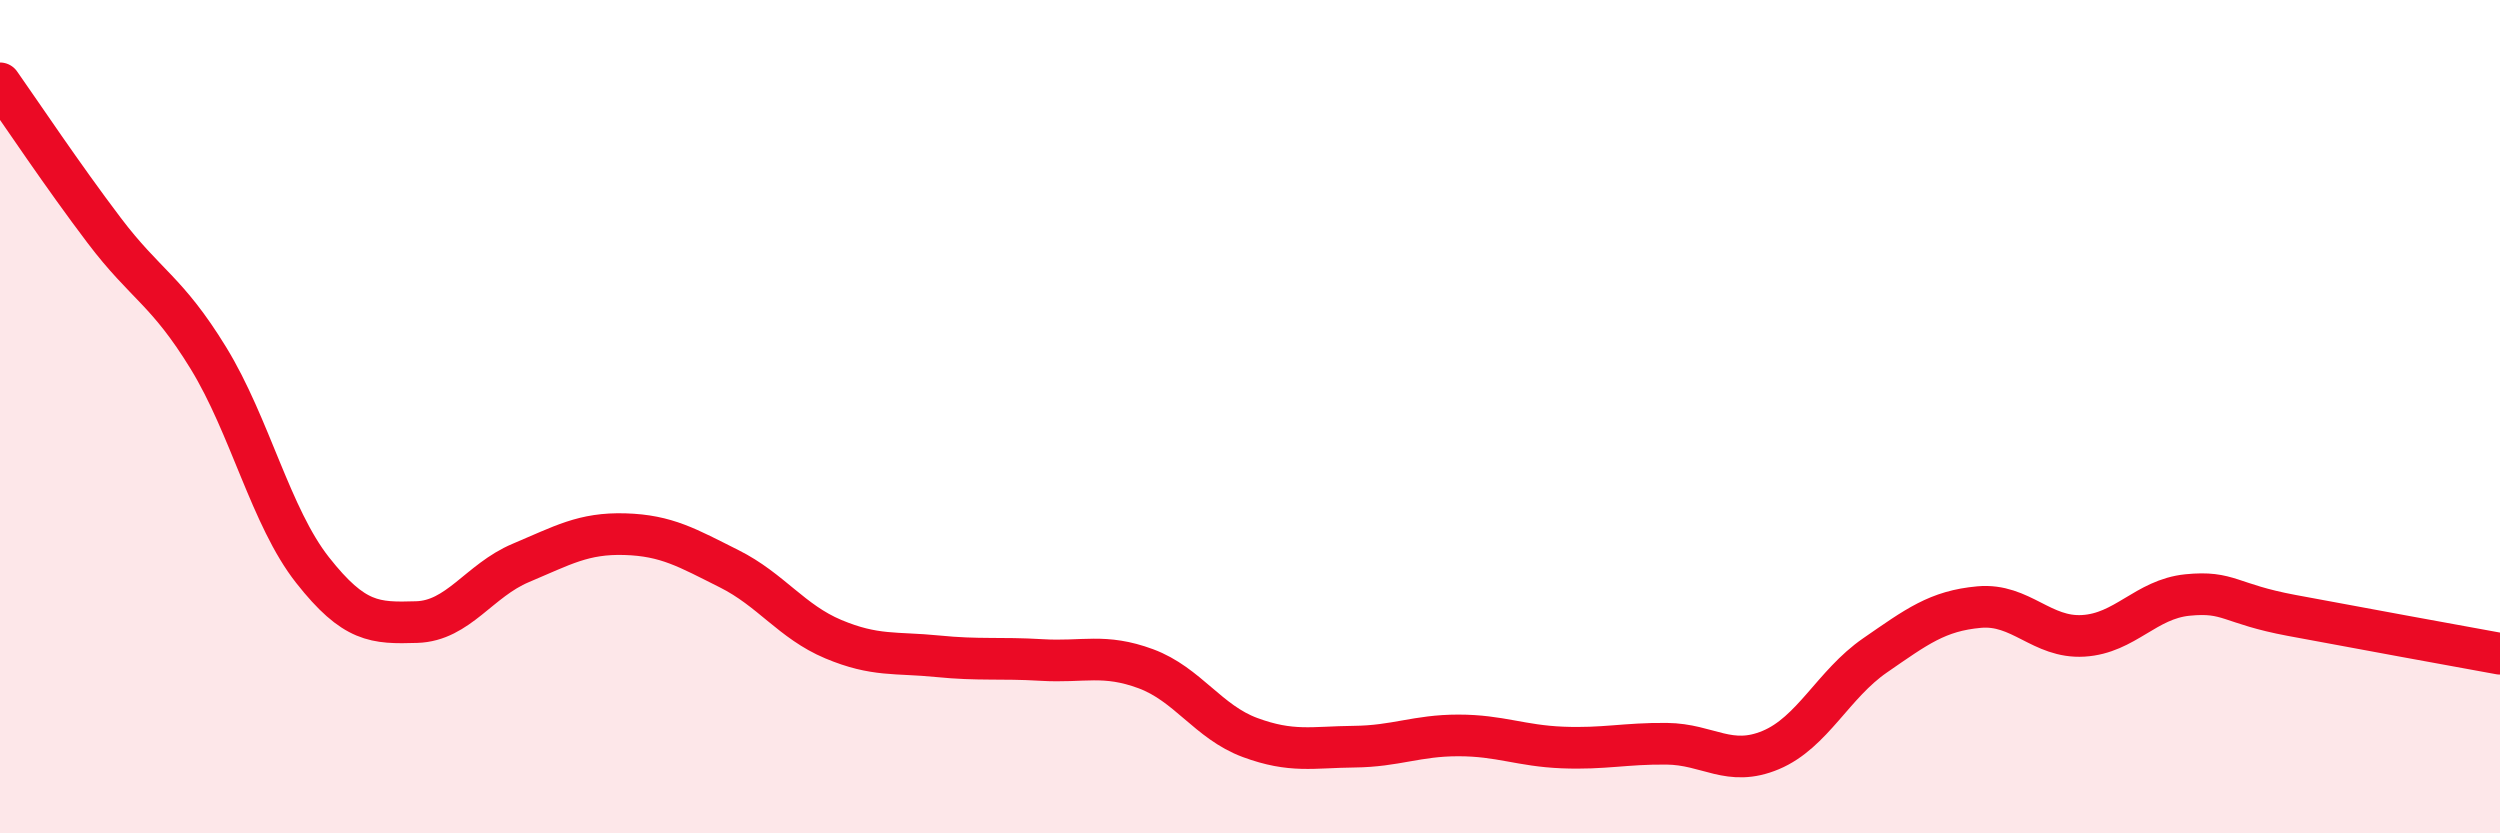
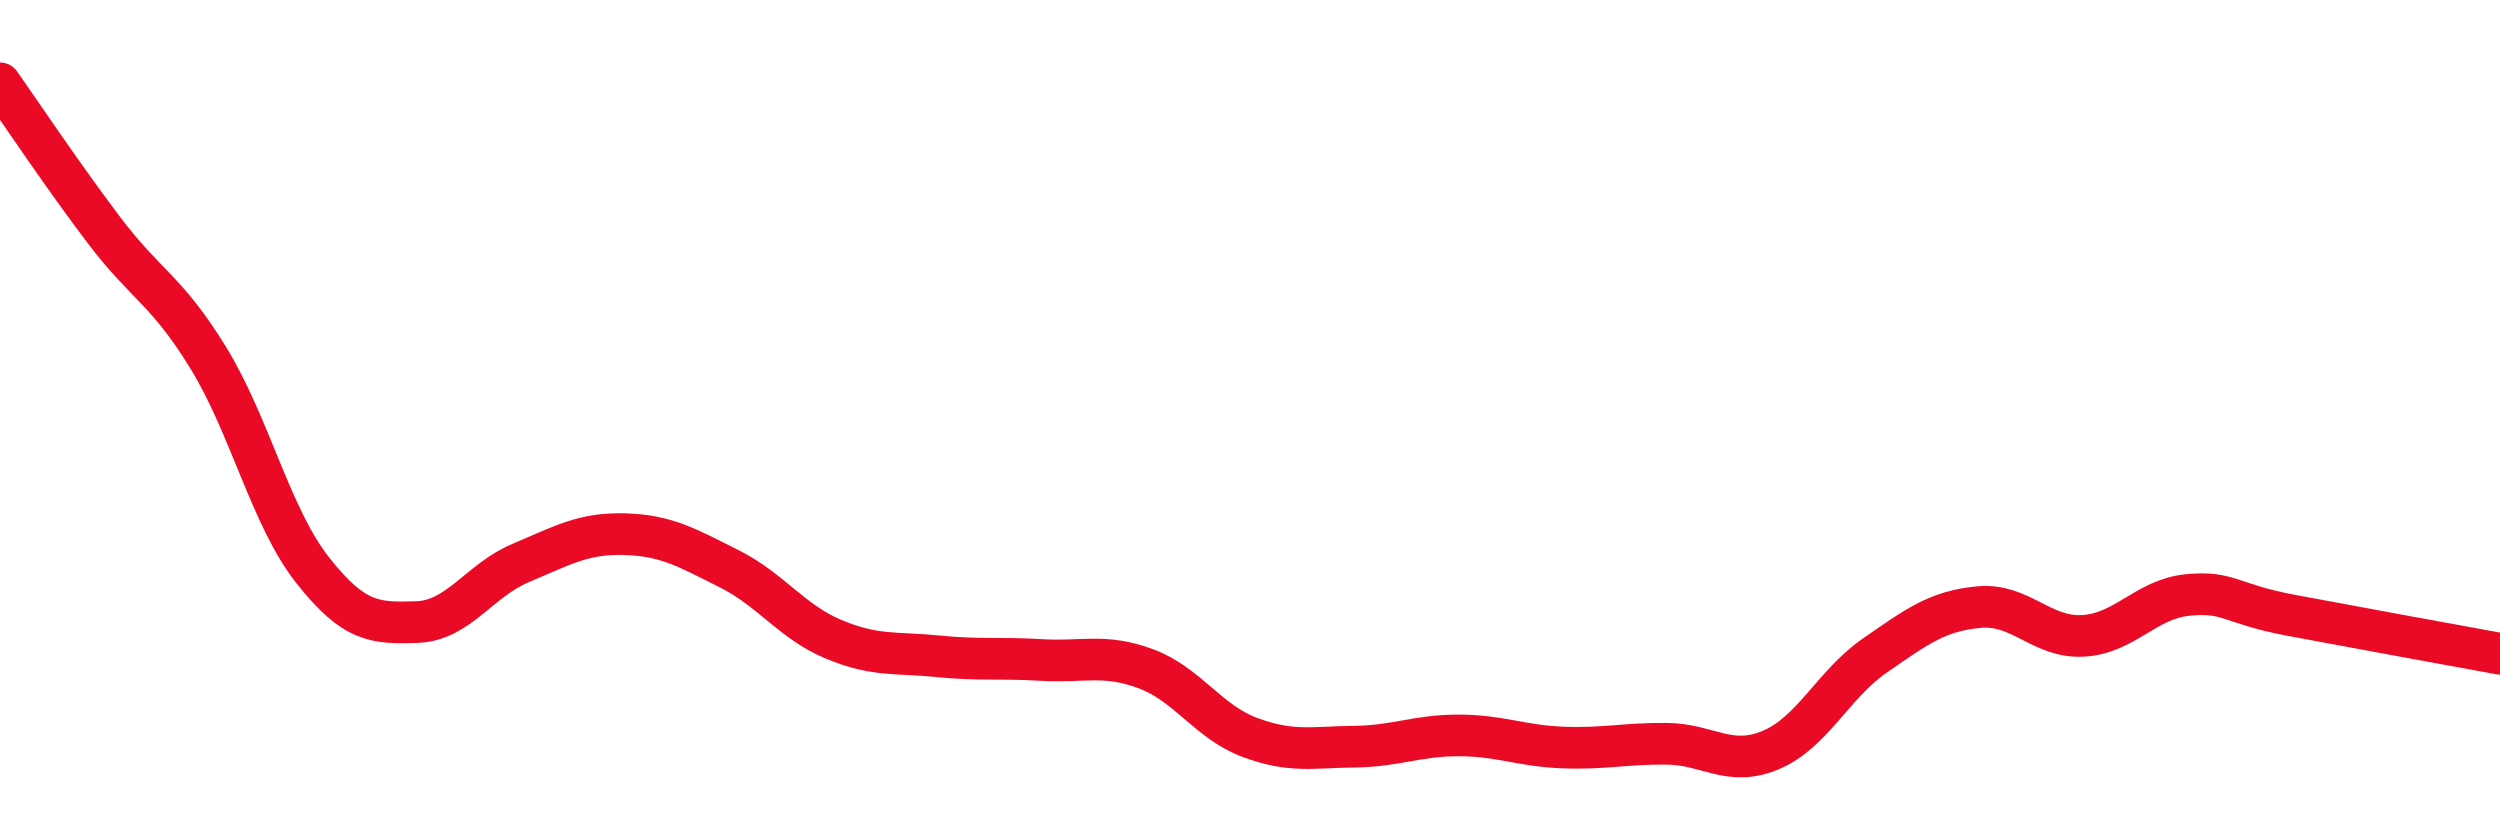
<svg xmlns="http://www.w3.org/2000/svg" width="60" height="20" viewBox="0 0 60 20">
-   <path d="M 0,2 C 0.5,2.71 1.5,4.21 2.5,5.53 C 3.5,6.85 4,6.96 5,8.59 C 6,10.22 6.5,12.41 7.5,13.68 C 8.5,14.95 9,14.96 10,14.93 C 11,14.9 11.5,13.93 12.5,13.51 C 13.5,13.09 14,12.79 15,12.82 C 16,12.85 16.5,13.15 17.5,13.65 C 18.5,14.15 19,14.92 20,15.34 C 21,15.76 21.5,15.65 22.5,15.75 C 23.5,15.85 24,15.78 25,15.84 C 26,15.9 26.5,15.68 27.5,16.05 C 28.5,16.42 29,17.33 30,17.7 C 31,18.07 31.5,17.93 32.5,17.92 C 33.5,17.91 34,17.65 35,17.65 C 36,17.65 36.5,17.9 37.5,17.94 C 38.5,17.98 39,17.84 40,17.85 C 41,17.86 41.5,18.42 42.5,18 C 43.5,17.58 44,16.42 45,15.73 C 46,15.04 46.5,14.66 47.5,14.57 C 48.5,14.48 49,15.32 50,15.26 C 51,15.2 51.5,14.38 52.5,14.28 C 53.5,14.18 53.5,14.49 55,14.77 C 56.5,15.05 59,15.51 60,15.69L60 20L0 20Z" fill="#EB0A25" opacity="0.1" stroke-linecap="round" stroke-linejoin="round" />
  <path d="M 0,2 C 0.5,2.71 1.5,4.21 2.5,5.53 C 3.5,6.85 4,6.96 5,8.59 C 6,10.22 6.5,12.41 7.5,13.68 C 8.5,14.95 9,14.96 10,14.93 C 11,14.9 11.5,13.93 12.5,13.51 C 13.5,13.09 14,12.79 15,12.82 C 16,12.85 16.5,13.15 17.5,13.65 C 18.5,14.15 19,14.92 20,15.34 C 21,15.76 21.5,15.65 22.5,15.75 C 23.5,15.85 24,15.78 25,15.84 C 26,15.9 26.5,15.68 27.5,16.05 C 28.5,16.42 29,17.33 30,17.7 C 31,18.07 31.5,17.93 32.5,17.92 C 33.5,17.91 34,17.65 35,17.65 C 36,17.65 36.5,17.9 37.5,17.94 C 38.5,17.98 39,17.84 40,17.85 C 41,17.86 41.5,18.42 42.5,18 C 43.5,17.58 44,16.42 45,15.73 C 46,15.04 46.5,14.66 47.5,14.57 C 48.5,14.48 49,15.32 50,15.26 C 51,15.2 51.5,14.38 52.5,14.28 C 53.5,14.18 53.5,14.49 55,14.77 C 56.5,15.05 59,15.51 60,15.69" stroke="#EB0A25" stroke-width="1" fill="none" stroke-linecap="round" stroke-linejoin="round" />
</svg>